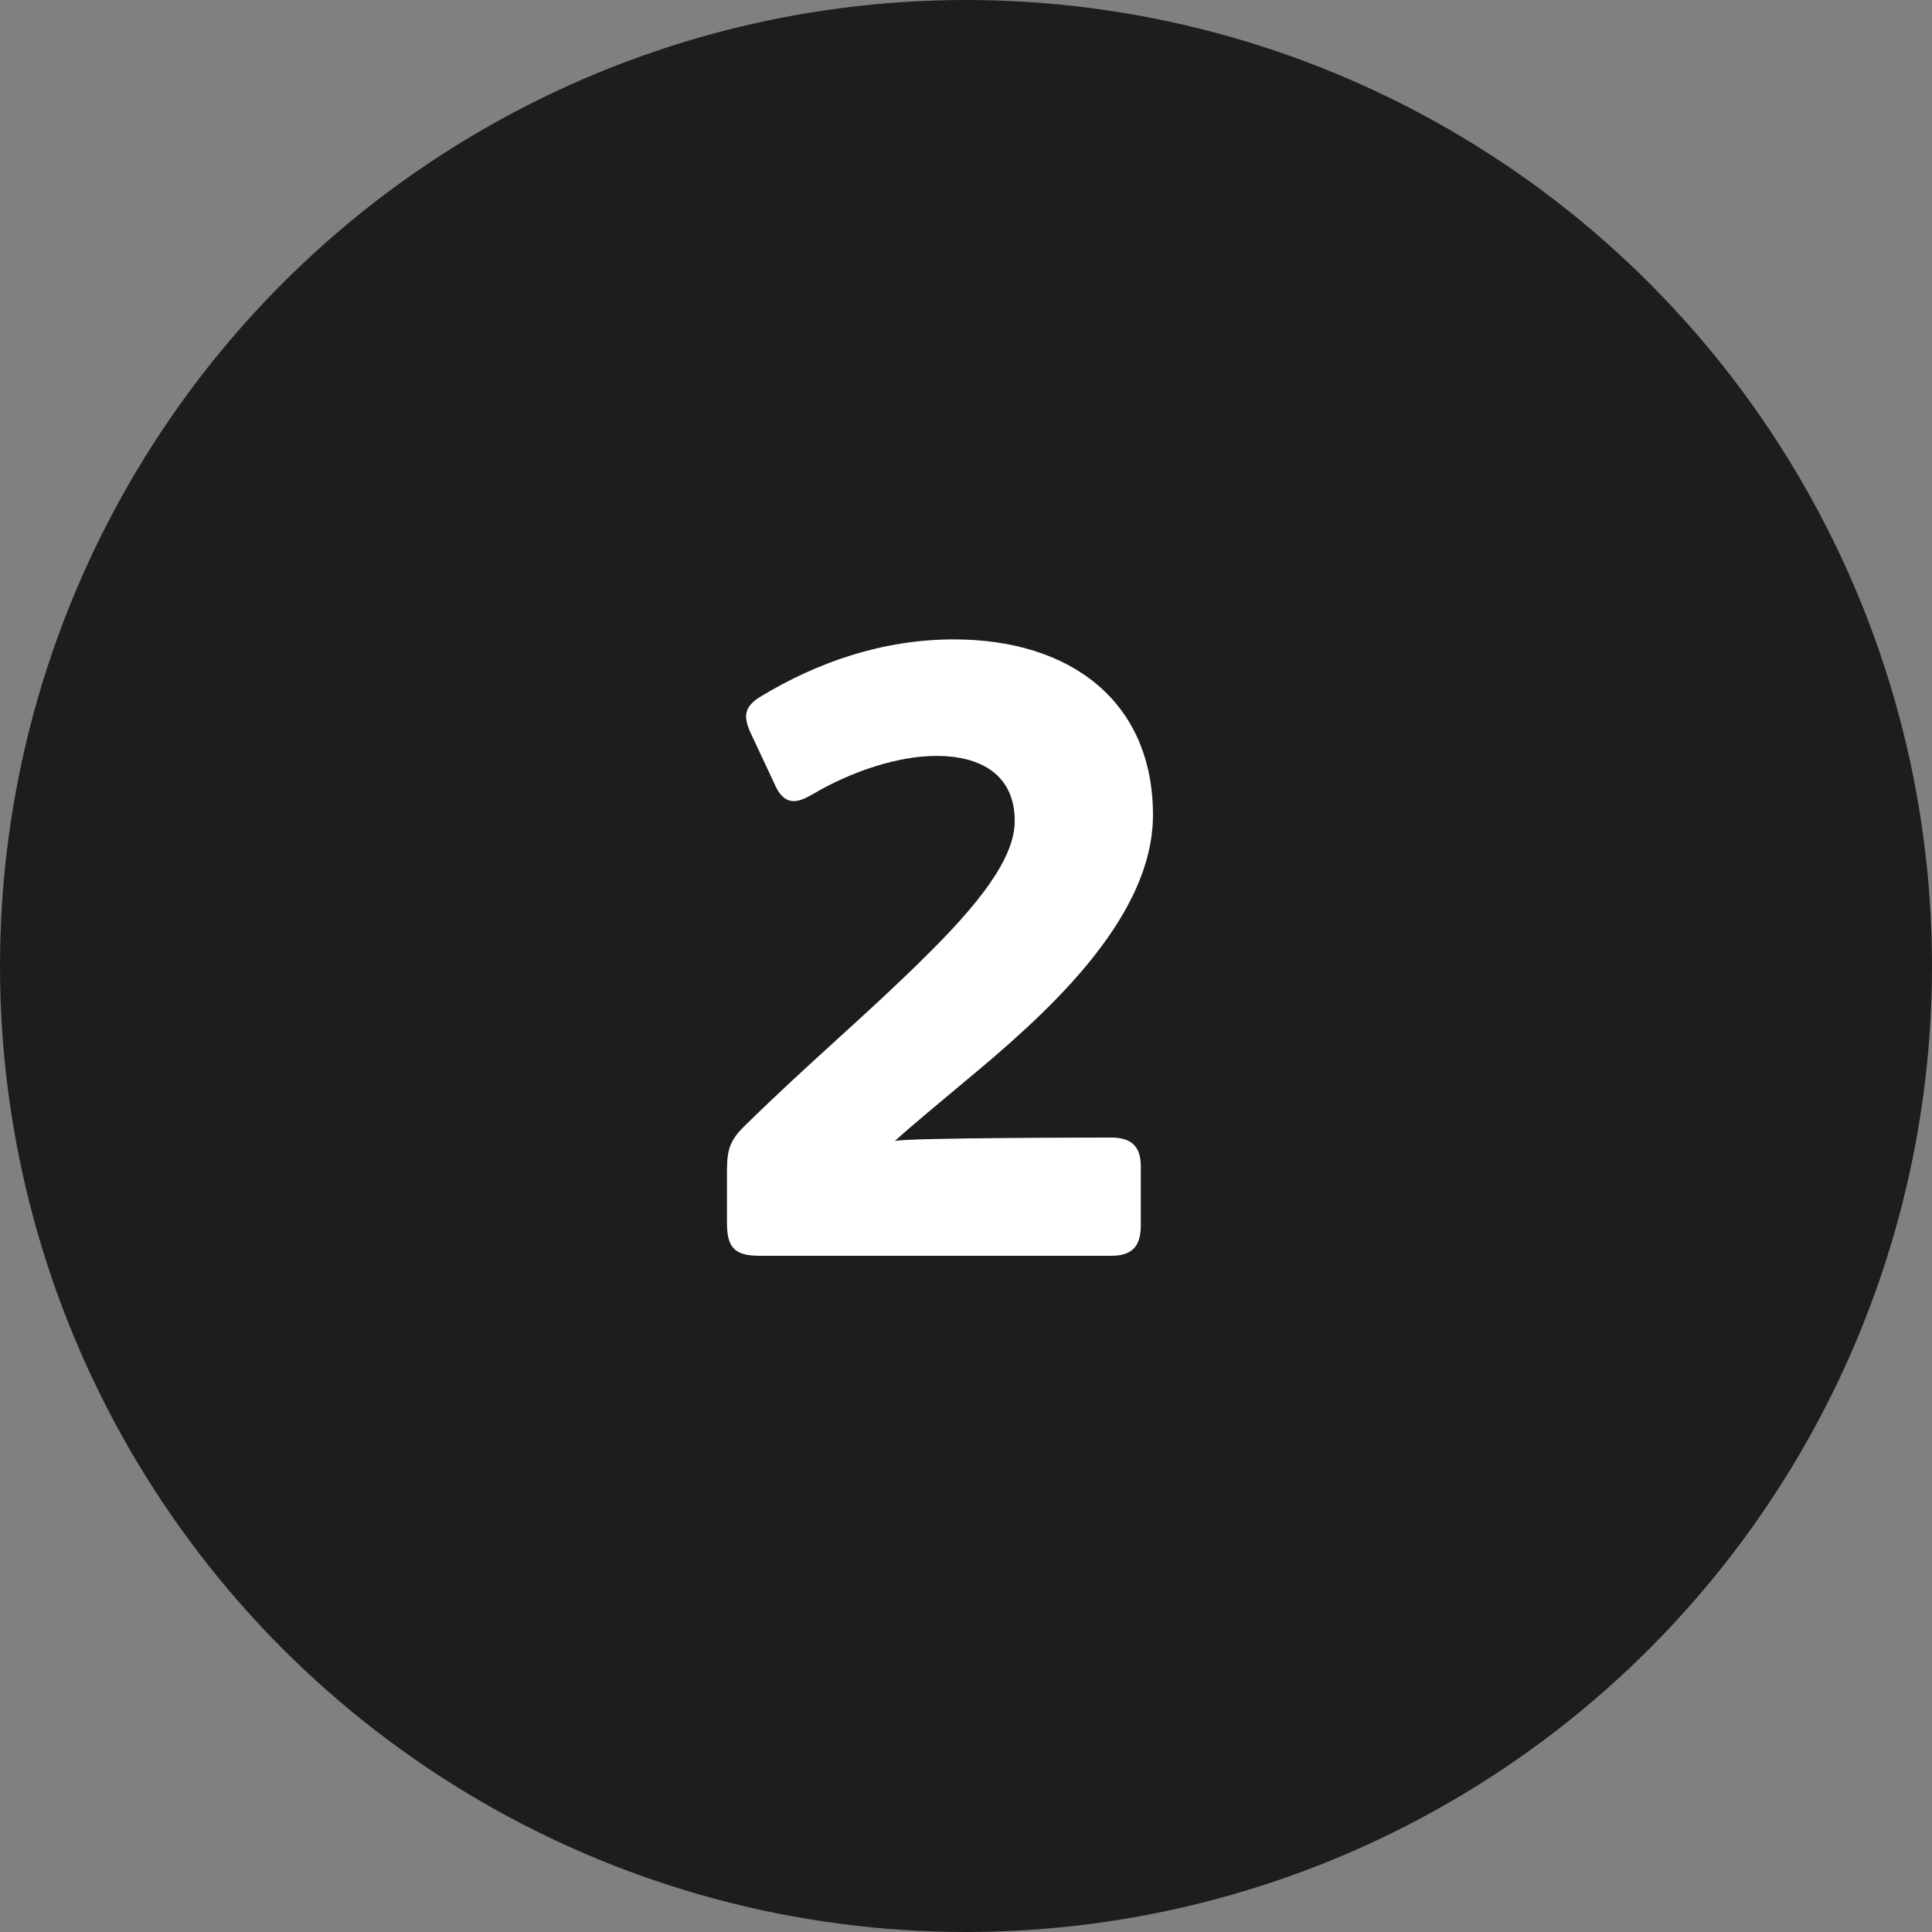
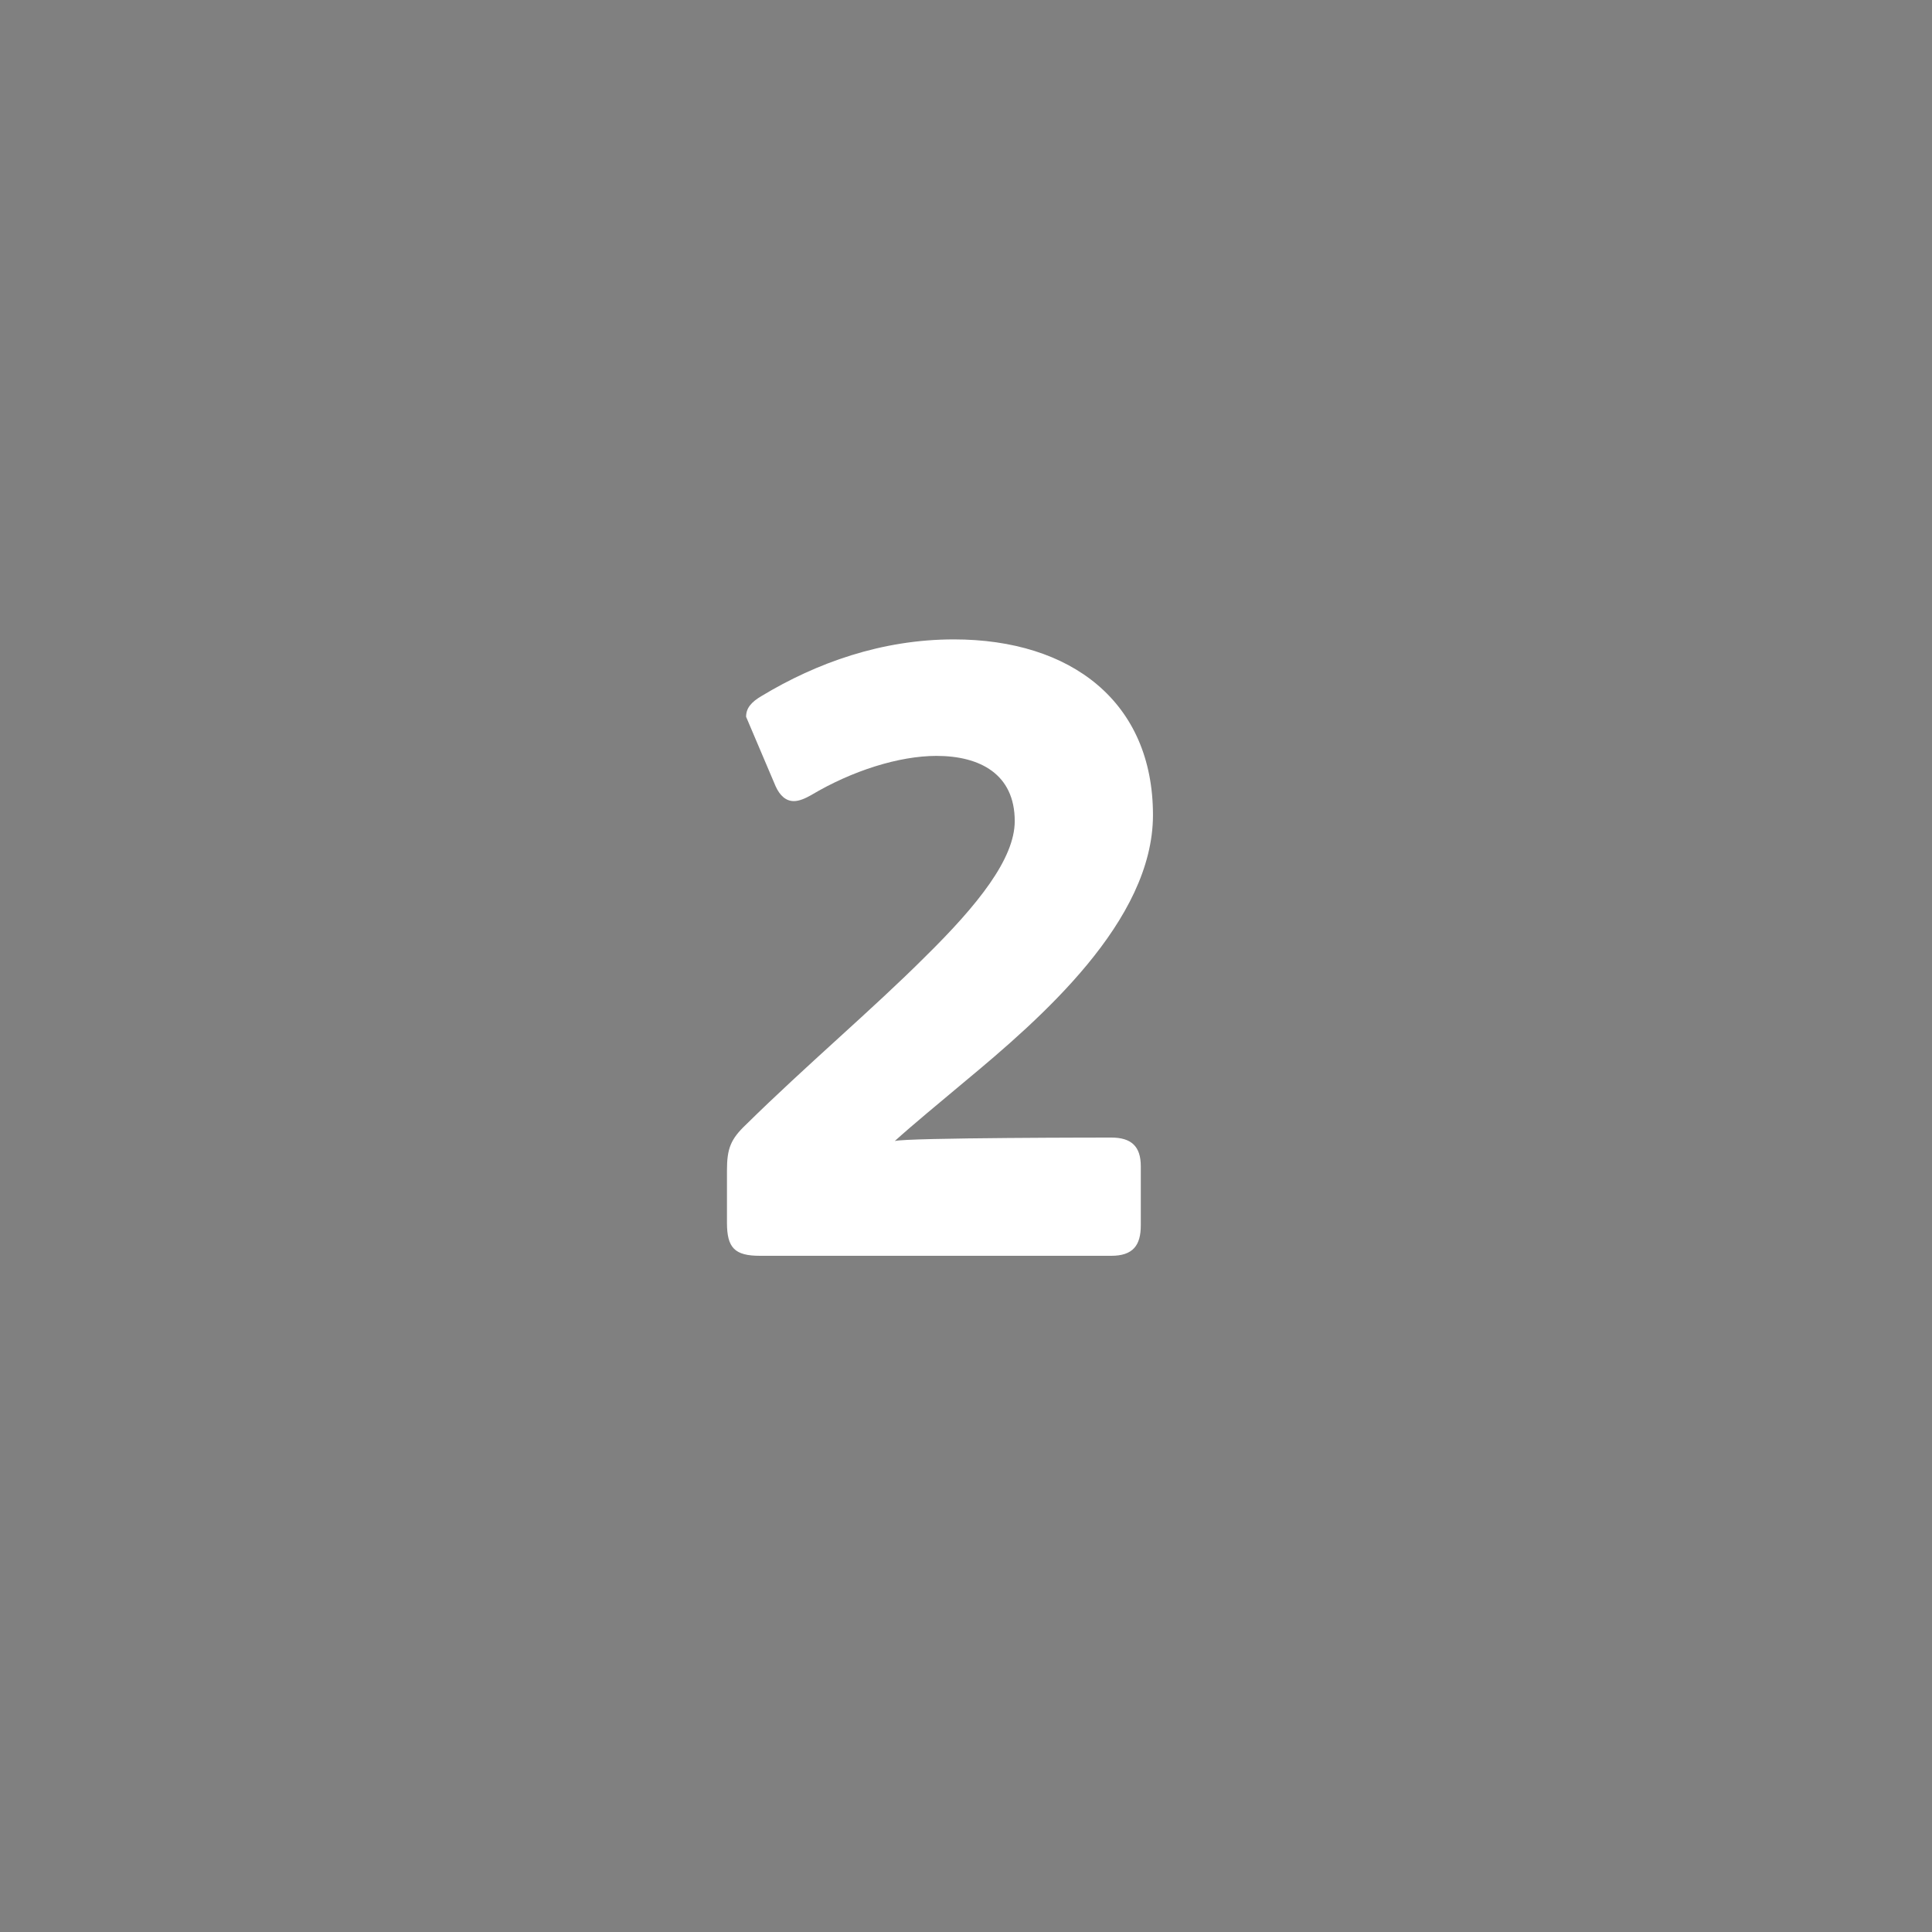
<svg xmlns="http://www.w3.org/2000/svg" width="40" height="40" viewBox="0 0 40 40" fill="none">
  <rect x="0" y="0" width="40" height="40" fill="#808080" stroke="none" />
-   <circle cx="20" cy="20" r="20" fill="#1D1D1D" />
-   <path d="M23.871 16.874C23.871 14.534 22.179 13.238 19.749 13.238C18.255 13.238 16.905 13.724 15.771 14.408C15.555 14.534 15.447 14.66 15.447 14.84C15.447 14.93 15.483 15.038 15.519 15.128L16.059 16.28C16.149 16.478 16.275 16.586 16.437 16.586C16.545 16.586 16.671 16.532 16.797 16.46C17.643 15.956 18.615 15.65 19.389 15.65C20.289 15.65 21.009 16.028 21.009 17C21.009 17.774 20.253 18.728 19.155 19.808C18.075 20.888 16.689 22.058 15.447 23.282C15.123 23.588 15.051 23.786 15.051 24.236V25.316C15.051 25.838 15.213 26 15.735 26H23.007C23.457 26 23.619 25.784 23.619 25.37V24.146C23.619 23.732 23.421 23.552 23.007 23.552C23.007 23.552 18.759 23.552 18.525 23.624C18.903 23.282 19.407 22.868 19.965 22.4C21.549 21.086 23.871 19.07 23.871 16.874Z" fill="white" />
+   <path d="M23.871 16.874C23.871 14.534 22.179 13.238 19.749 13.238C18.255 13.238 16.905 13.724 15.771 14.408C15.555 14.534 15.447 14.66 15.447 14.84L16.059 16.28C16.149 16.478 16.275 16.586 16.437 16.586C16.545 16.586 16.671 16.532 16.797 16.46C17.643 15.956 18.615 15.65 19.389 15.65C20.289 15.65 21.009 16.028 21.009 17C21.009 17.774 20.253 18.728 19.155 19.808C18.075 20.888 16.689 22.058 15.447 23.282C15.123 23.588 15.051 23.786 15.051 24.236V25.316C15.051 25.838 15.213 26 15.735 26H23.007C23.457 26 23.619 25.784 23.619 25.37V24.146C23.619 23.732 23.421 23.552 23.007 23.552C23.007 23.552 18.759 23.552 18.525 23.624C18.903 23.282 19.407 22.868 19.965 22.4C21.549 21.086 23.871 19.07 23.871 16.874Z" fill="white" />
</svg>